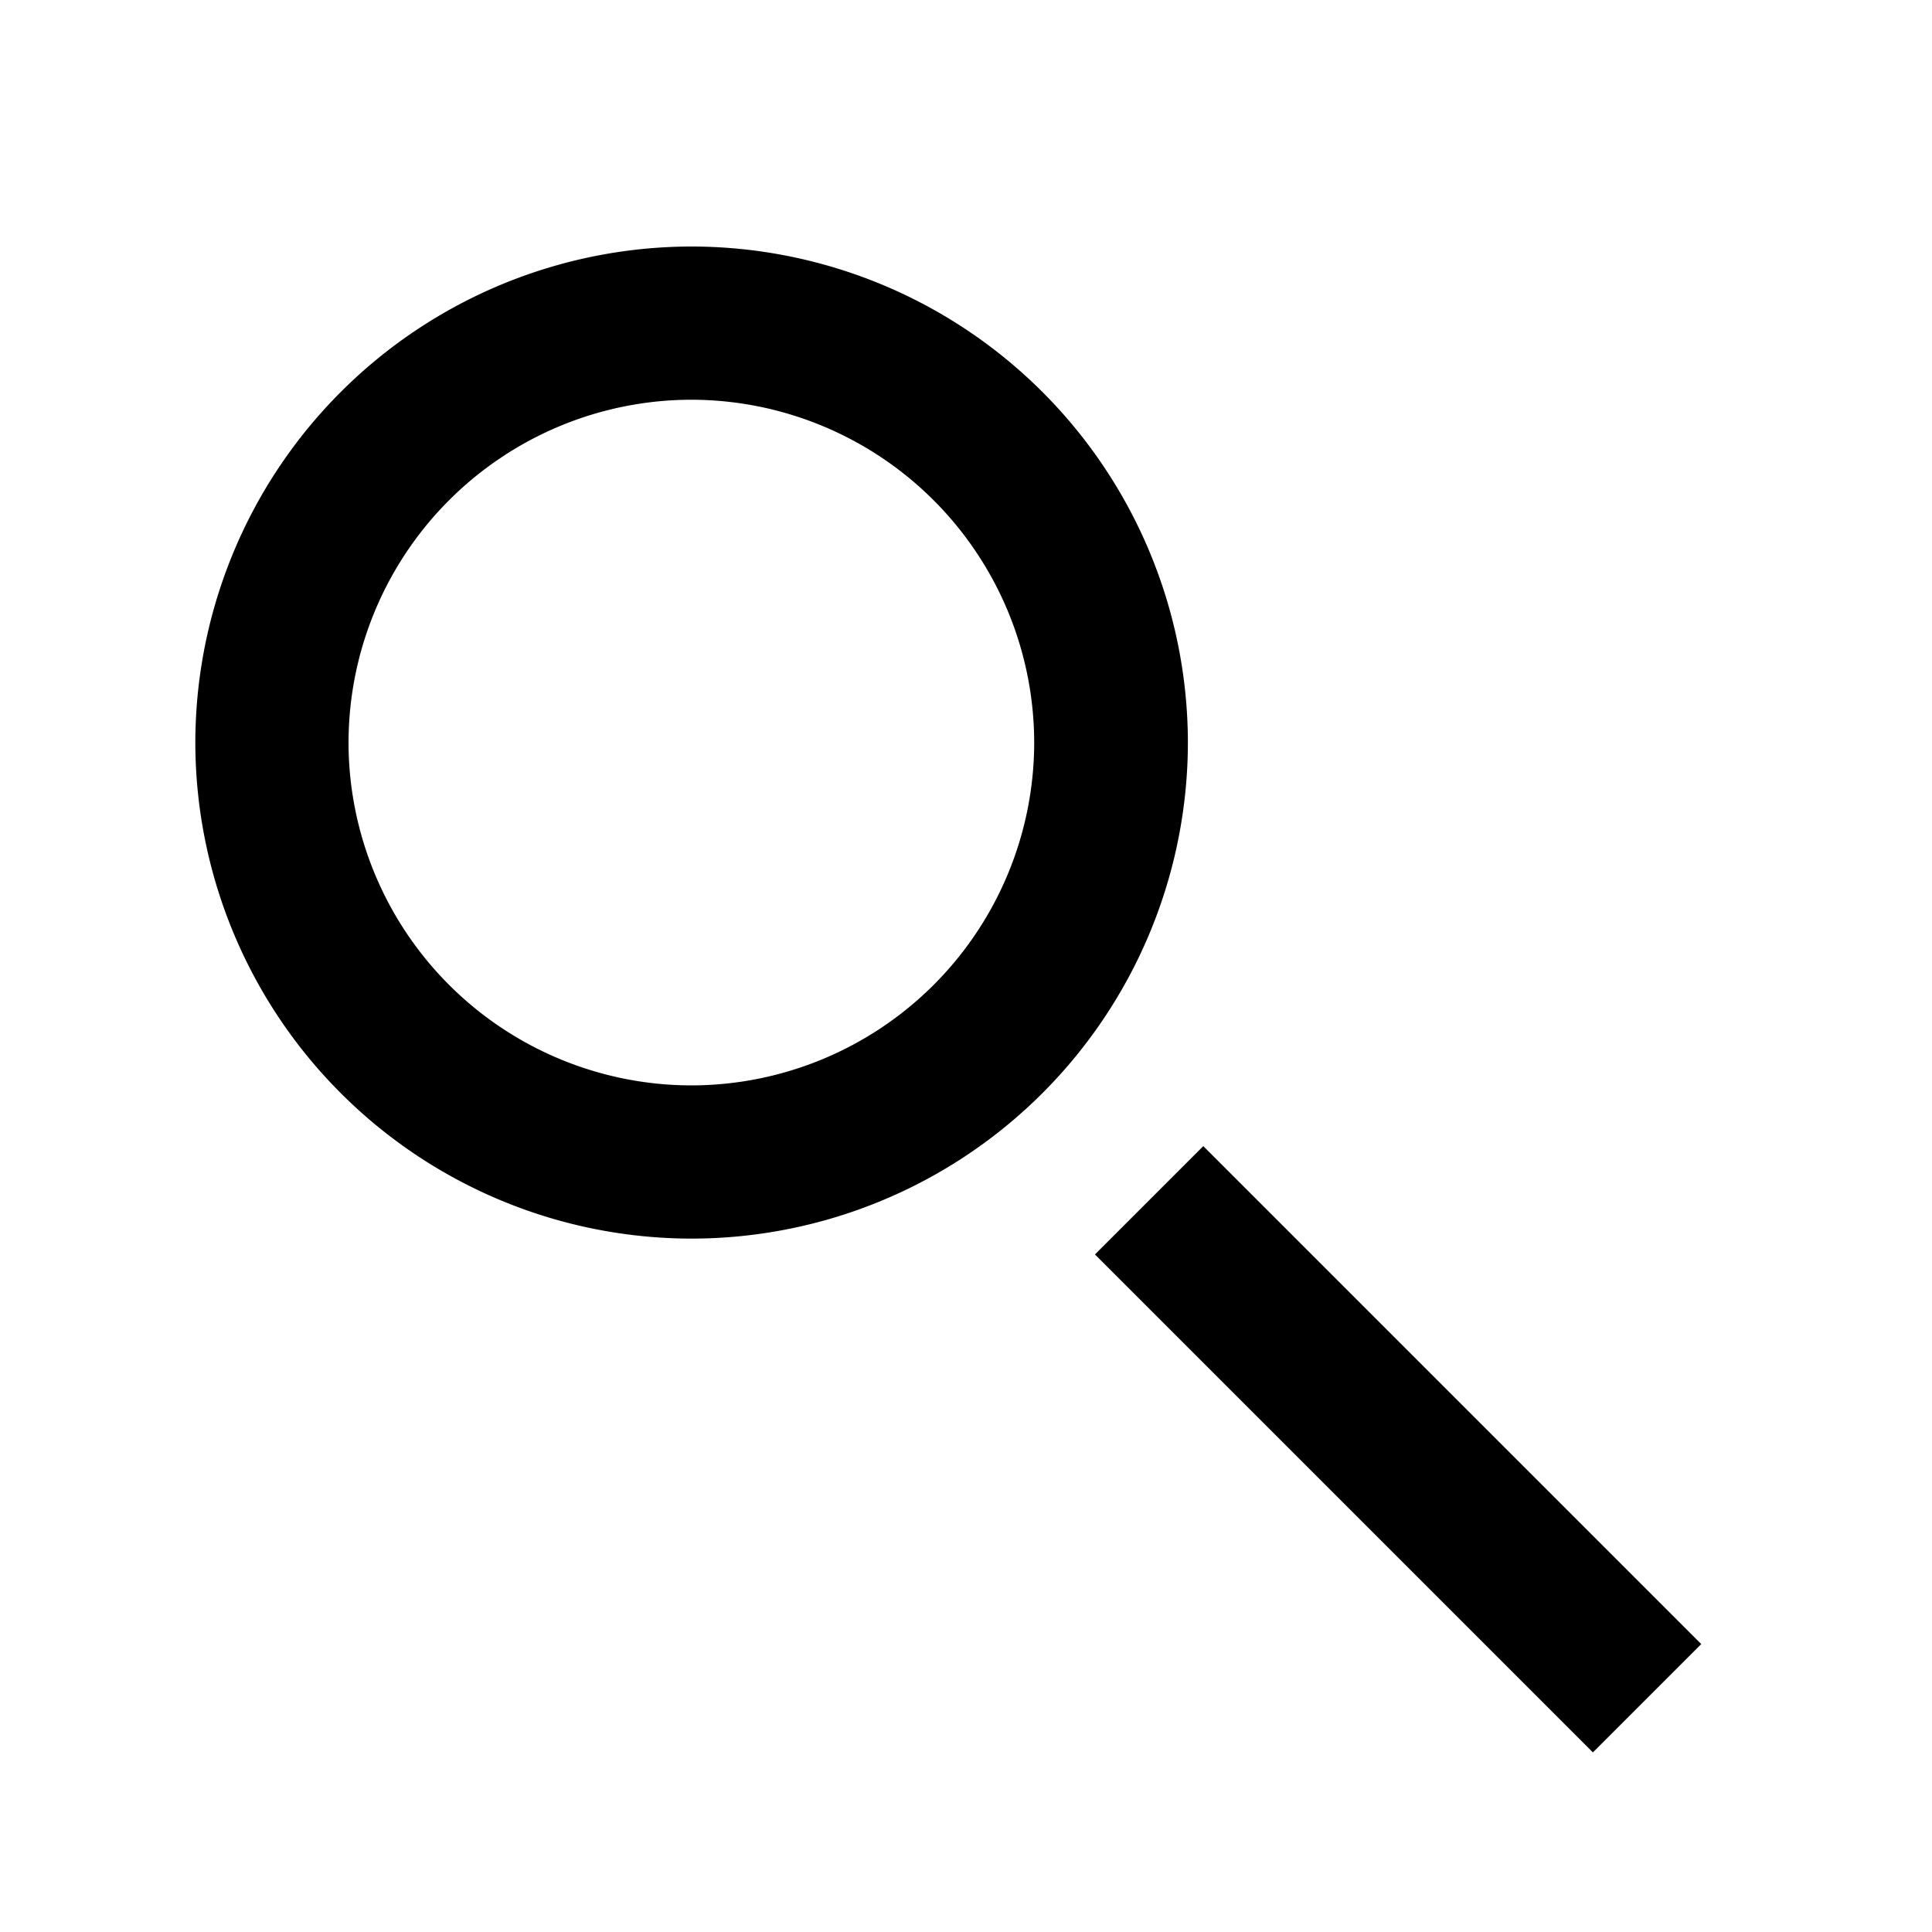
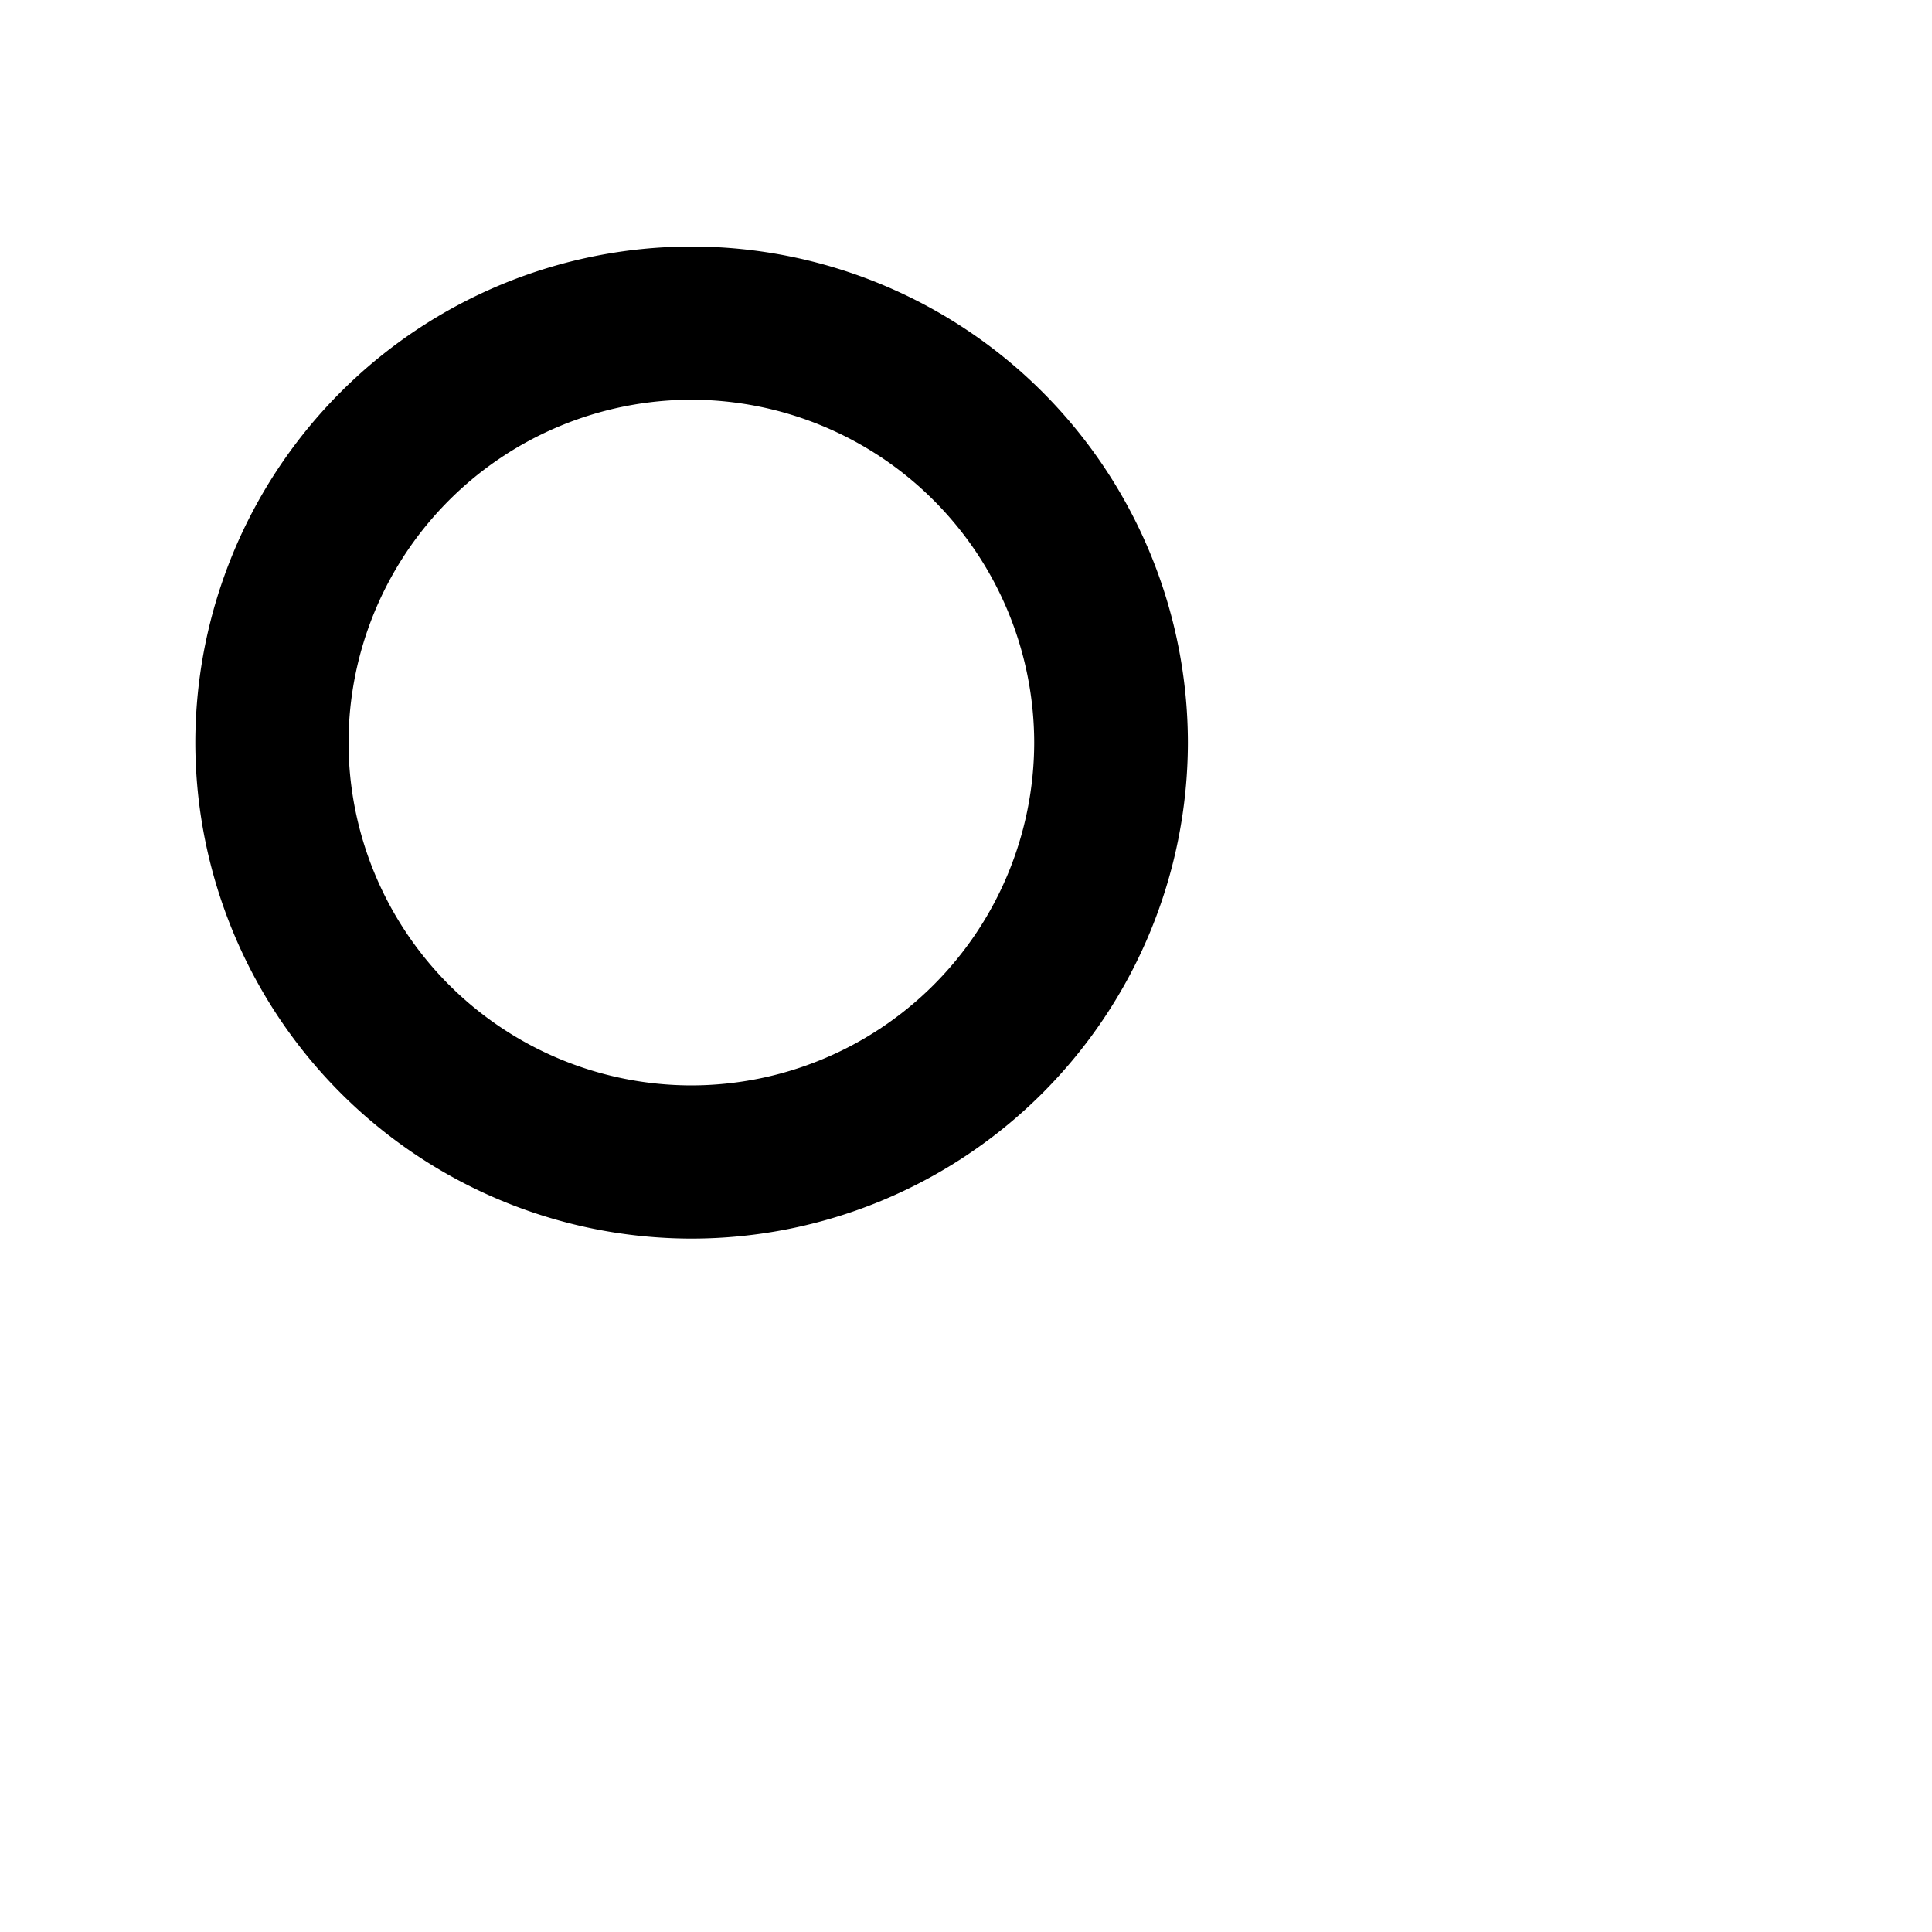
<svg xmlns="http://www.w3.org/2000/svg" width="20" height="20" viewBox="0 0 20 20">
  <g id="グループ_3643" data-name="グループ 3643" transform="translate(-13290 274.173)">
    <rect id="長方形_18021" data-name="長方形 18021" width="20" height="20" transform="translate(13290 -274.173)" opacity="0" />
    <g id="グループ_3639" data-name="グループ 3639" transform="translate(13292.022 -271.621)">
      <path id="パス_291" data-name="パス 291" d="M-86.74,2.55a5.141,5.141,0,0,0-5.135,5.135A5.141,5.141,0,0,0-86.74,12.82,5.141,5.141,0,0,0-81.6,7.685,5.141,5.141,0,0,0-86.74,2.55Zm0,8.684a3.553,3.553,0,0,1-3.549-3.549A3.553,3.553,0,0,1-86.74,4.136a3.554,3.554,0,0,1,3.549,3.549A3.553,3.553,0,0,1-86.74,11.234Z" transform="translate(91.875 -2.55)" fill="#000" />
-       <rect id="長方形_18002" data-name="長方形 18002" width="1.586" height="7.29" transform="translate(9.313 10.434) rotate(-45)" fill="#000" />
    </g>
  </g>
</svg>